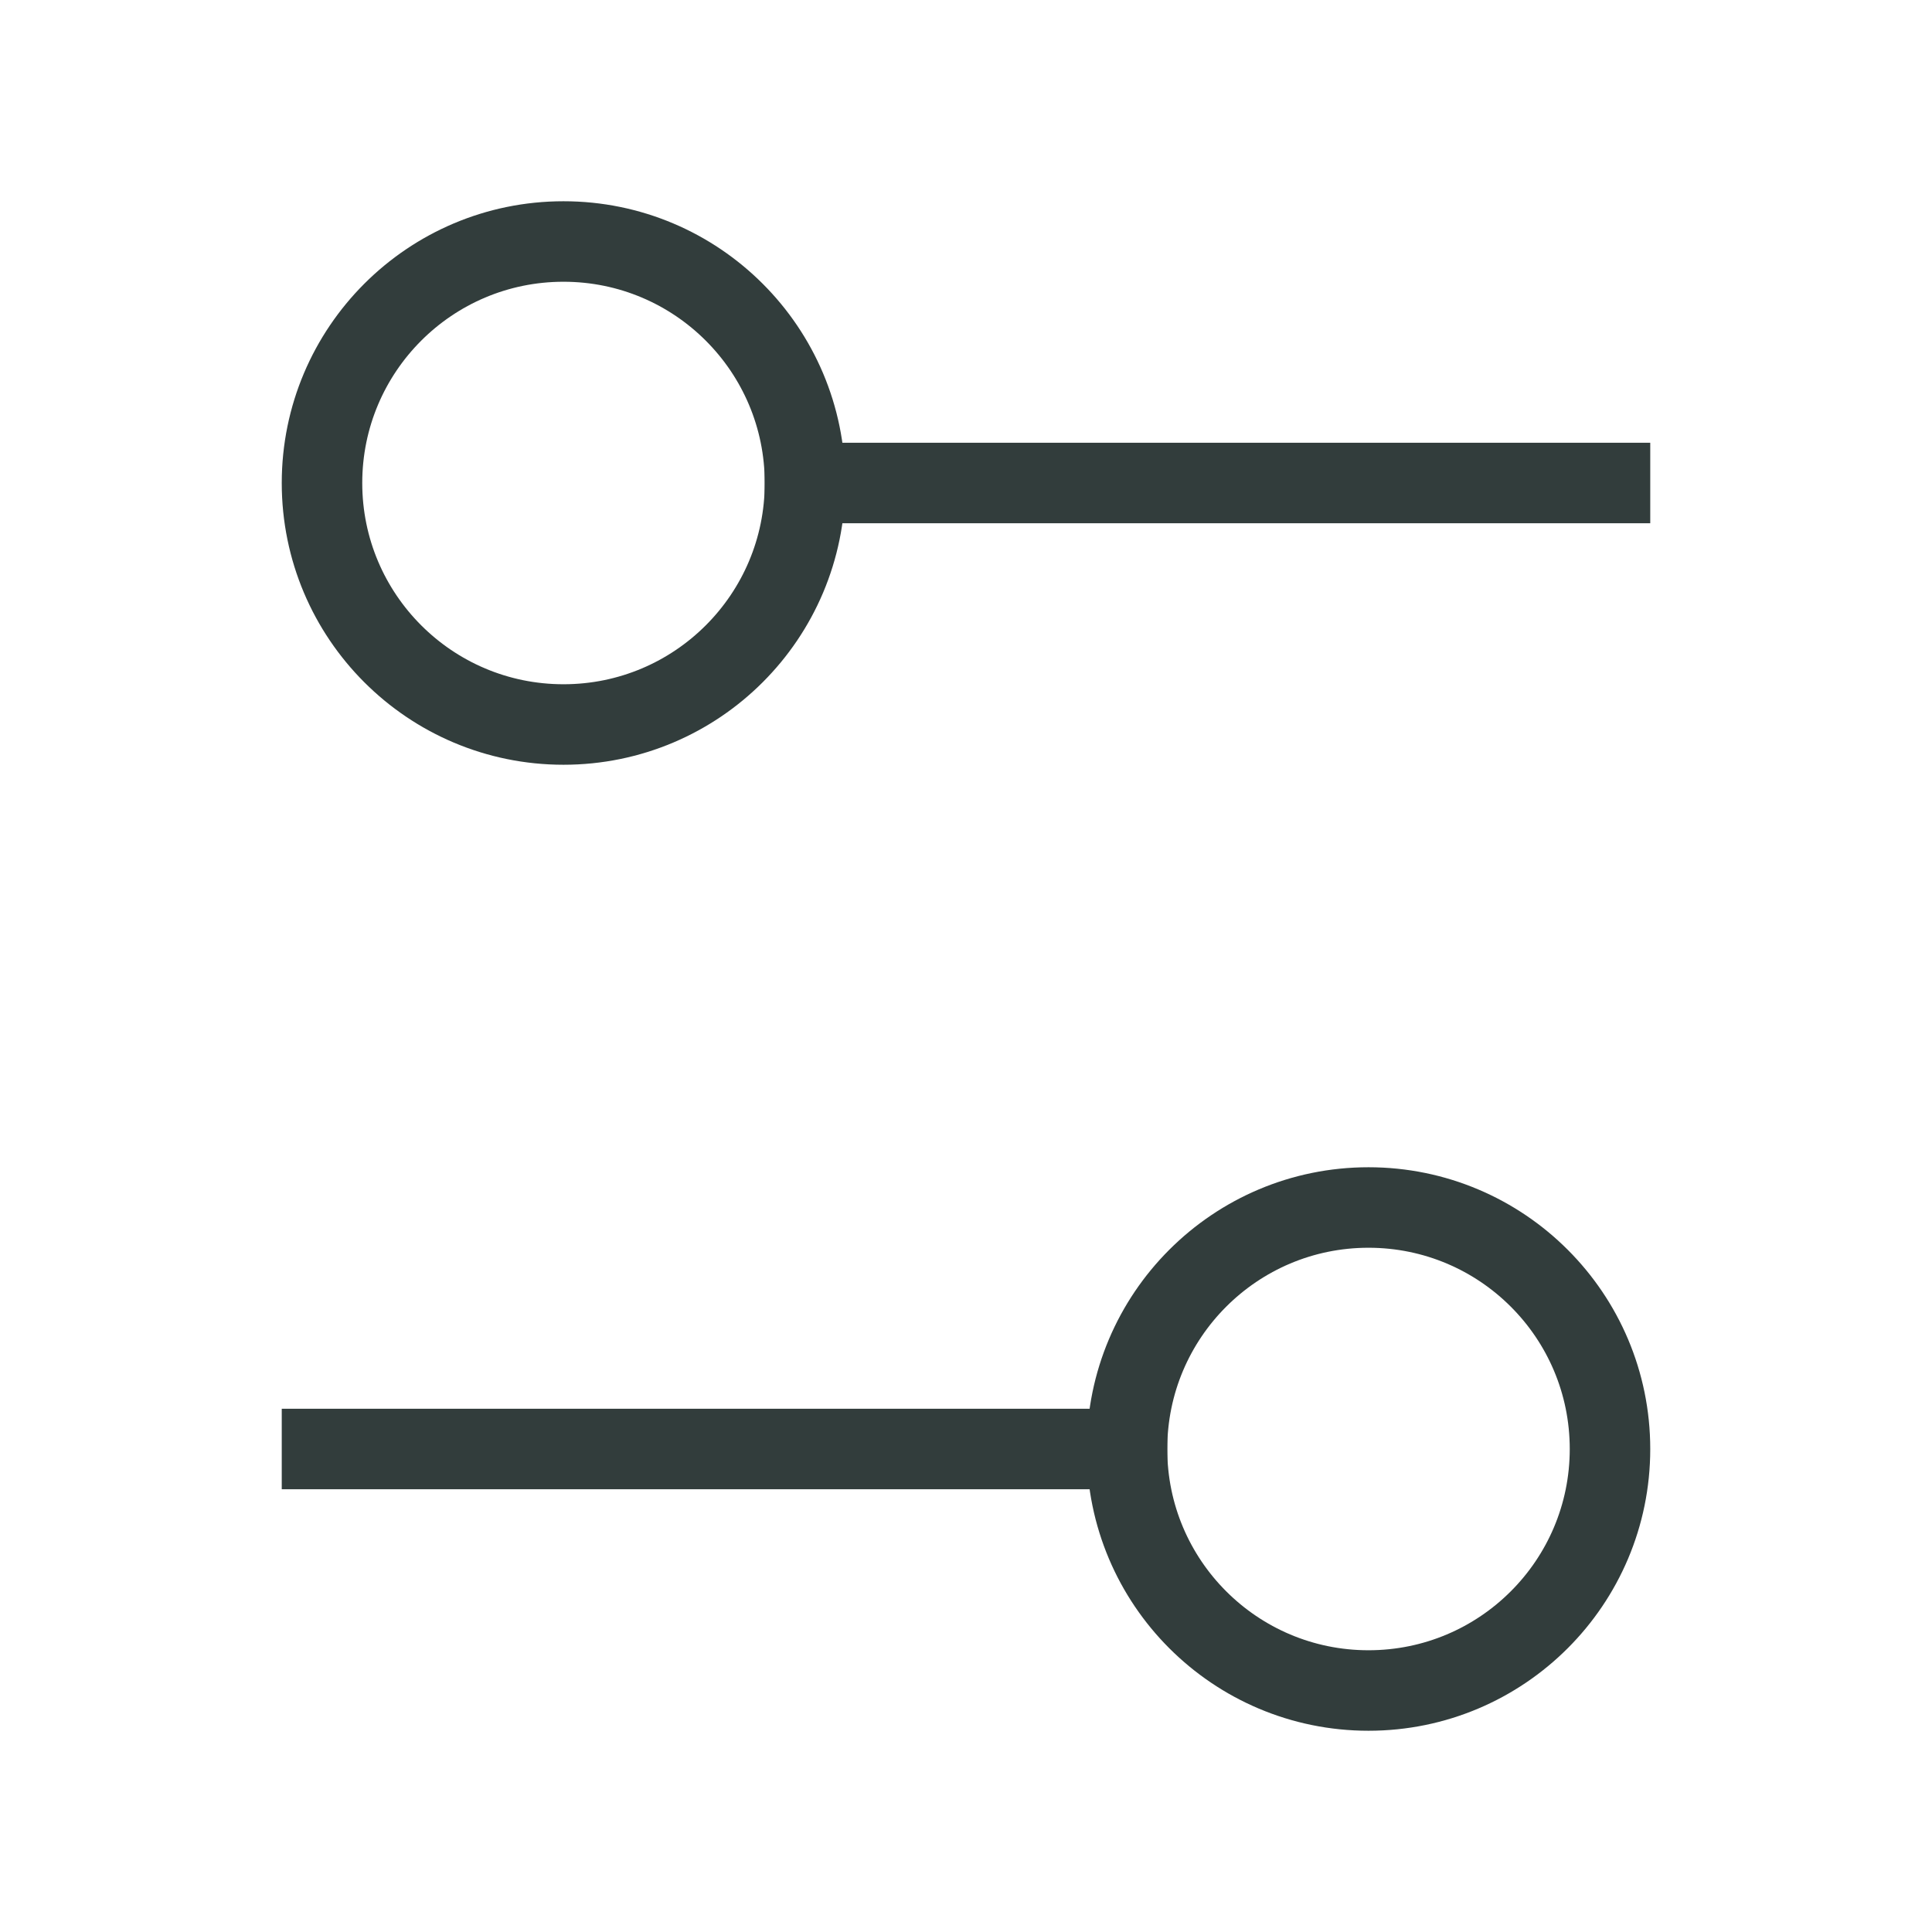
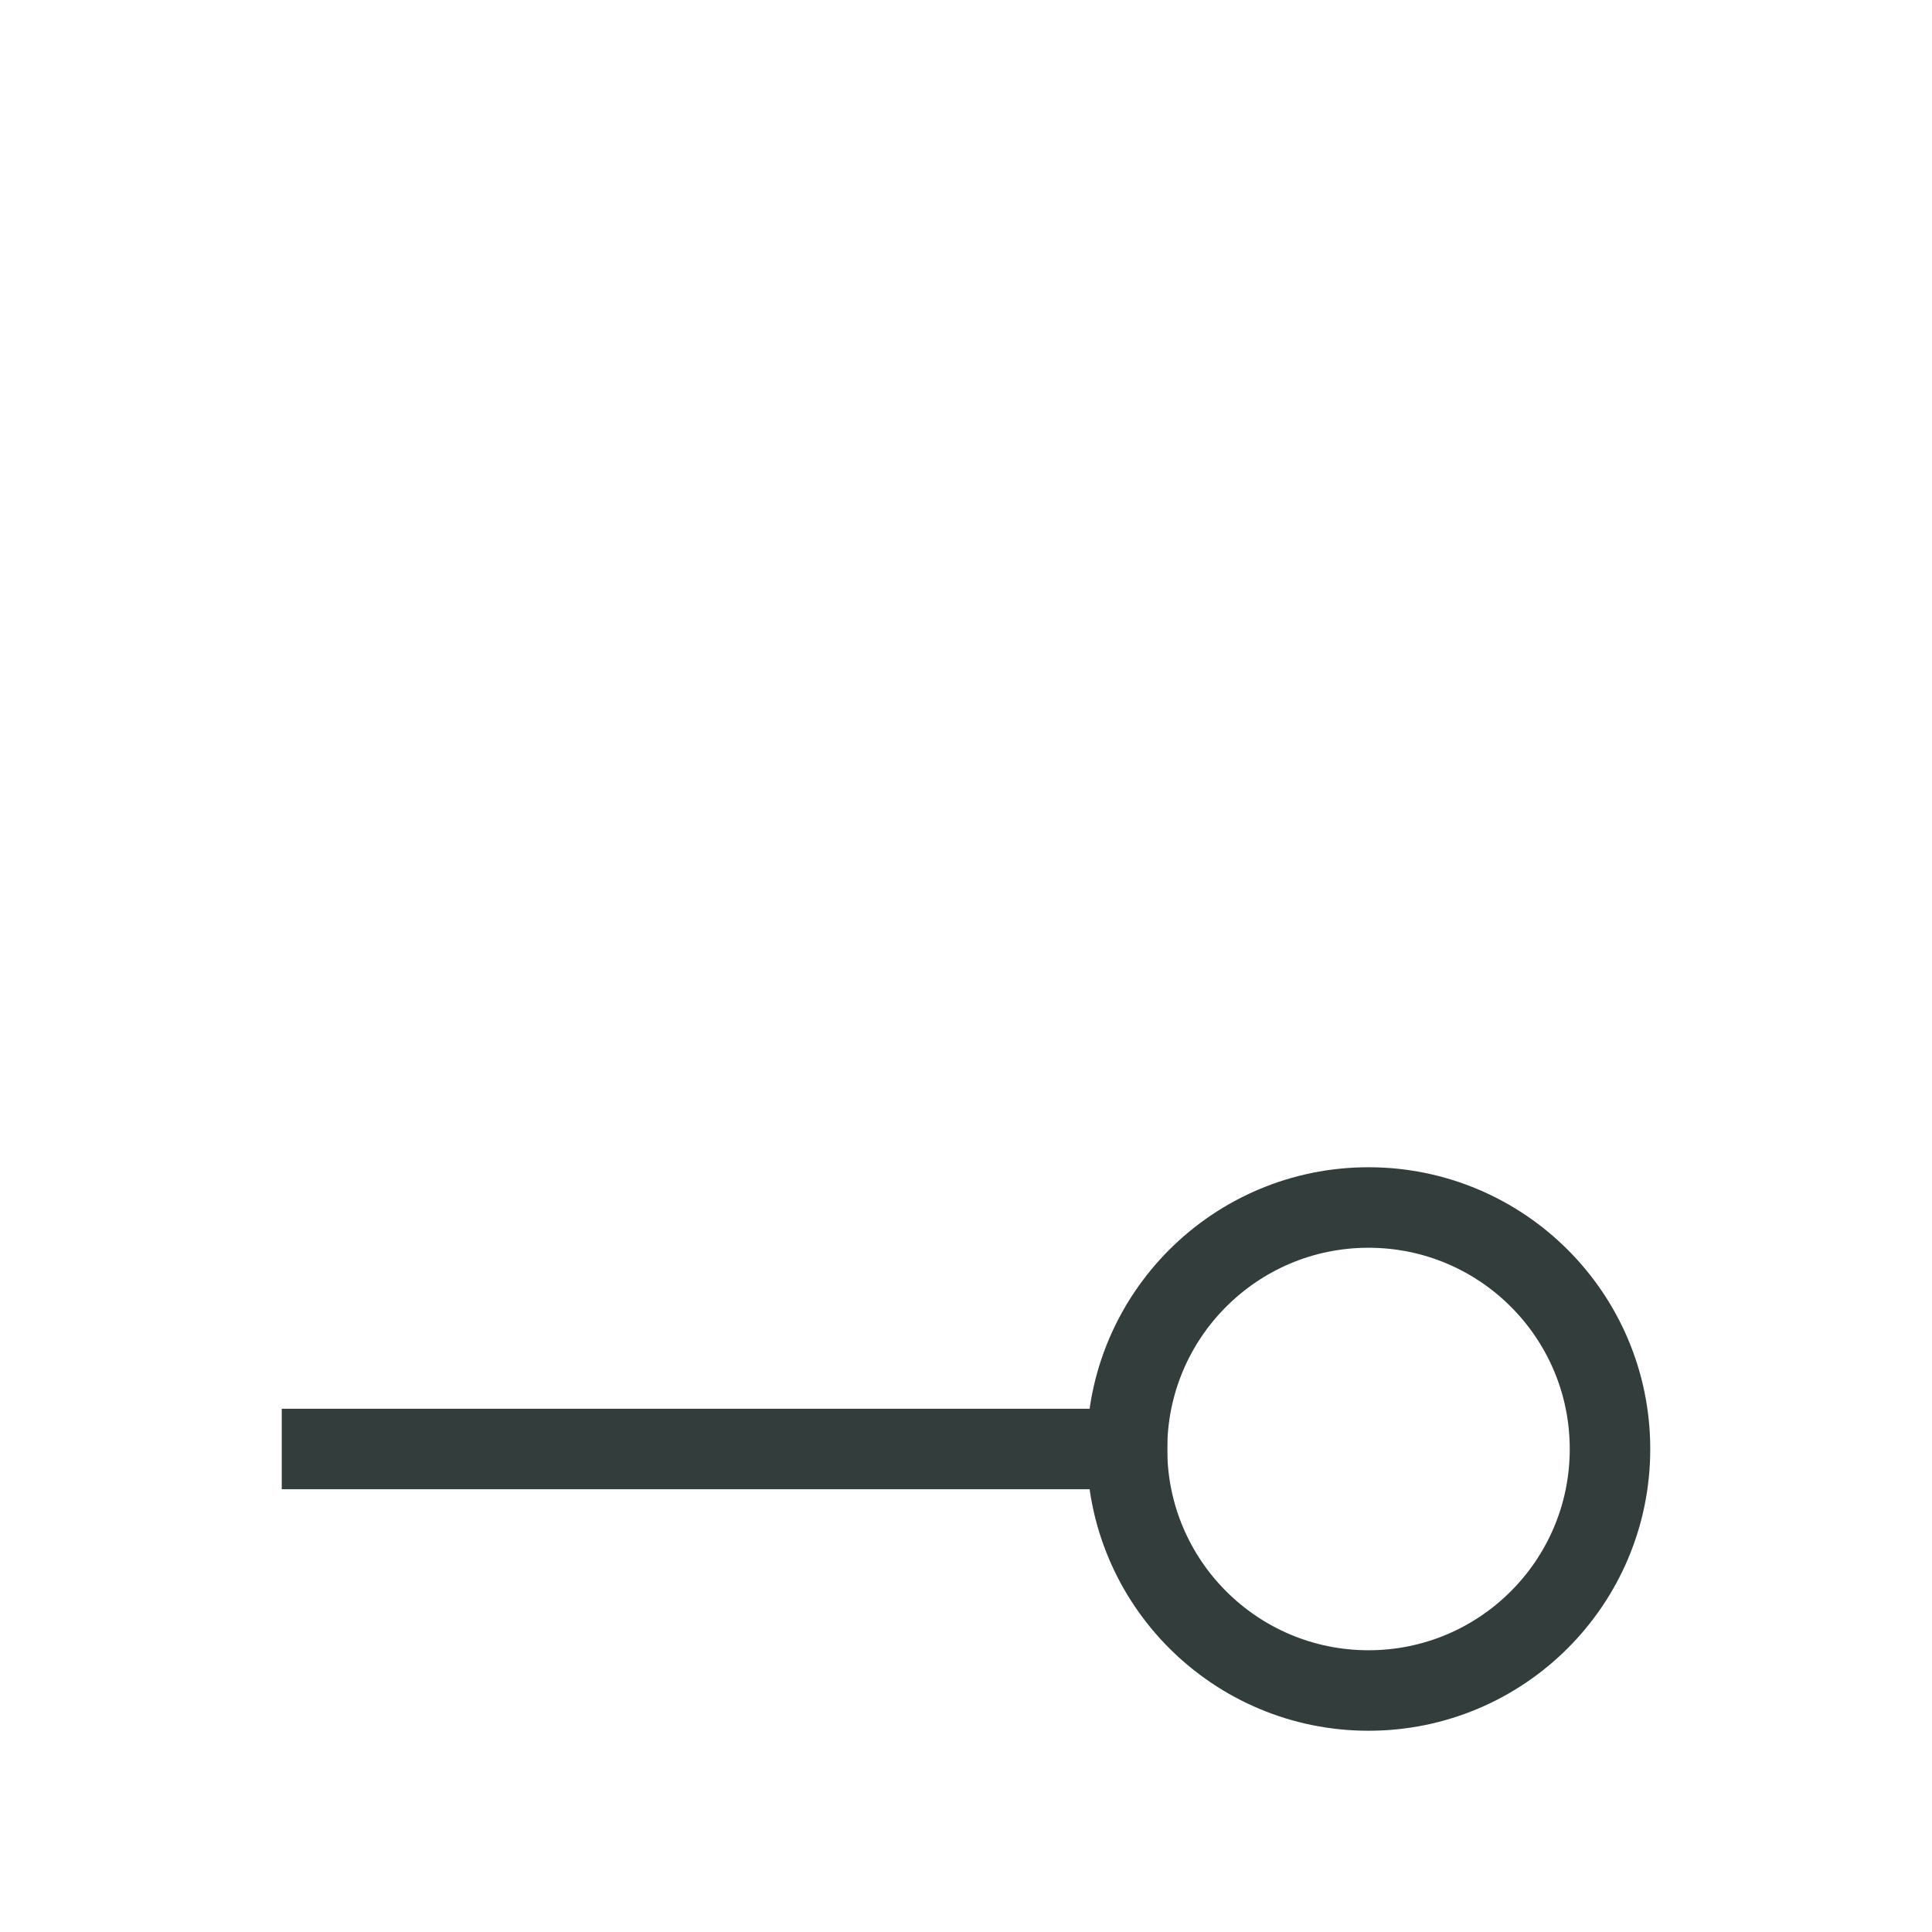
<svg xmlns="http://www.w3.org/2000/svg" width="24" height="24" viewBox="0 0 24 24" fill="none">
-   <path fill-rule="evenodd" clip-rule="evenodd" d="M10 6C10 4.343 8.657 3 7 3C5.343 3 4 4.343 4 6C4 7.657 5.343 9 7 9C8.657 9 10 7.657 10 6Z" stroke="#323D3C" stroke-linecap="square" />
-   <path d="M10 6H20" stroke="#323D3C" stroke-linecap="square" />
  <path d="M4 18H14" stroke="#323D3C" stroke-linecap="square" />
  <path fill-rule="evenodd" clip-rule="evenodd" d="M20 18C20 16.343 18.657 15 17 15C15.343 15 14 16.343 14 18C14 19.657 15.343 21 17 21C18.657 21 20 19.657 20 18Z" stroke="#323D3C" stroke-linecap="square" />
</svg>